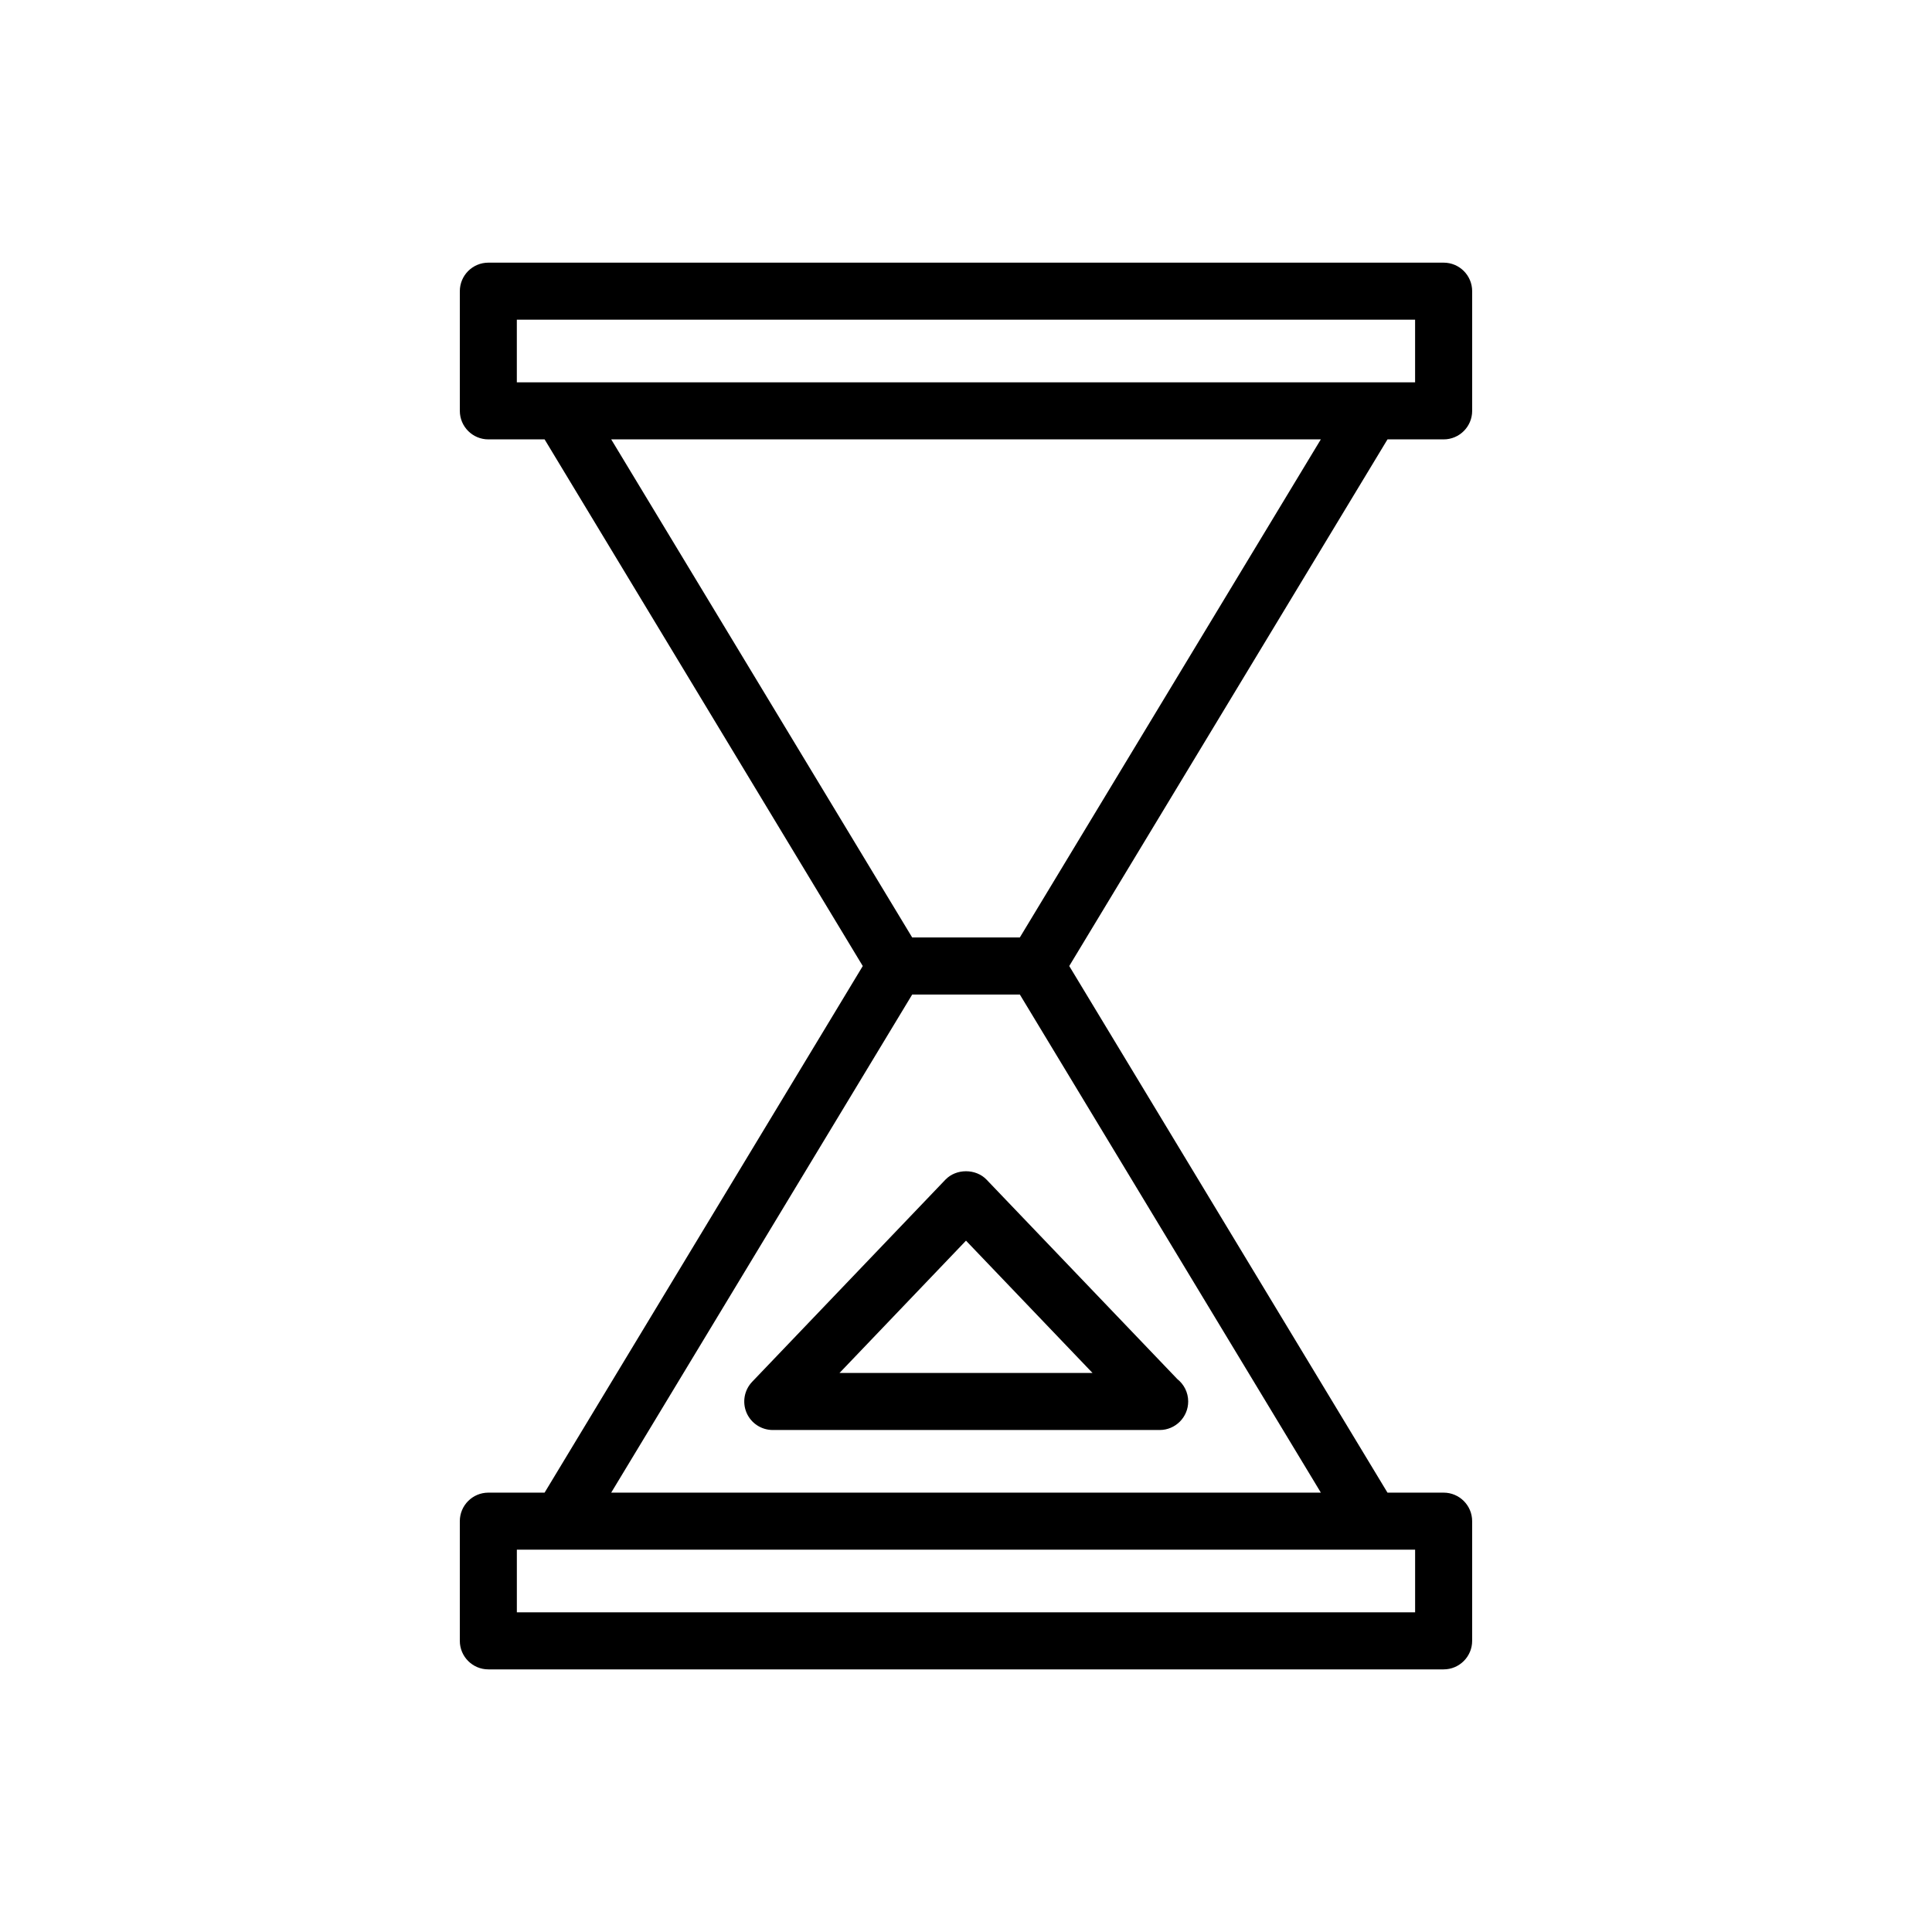
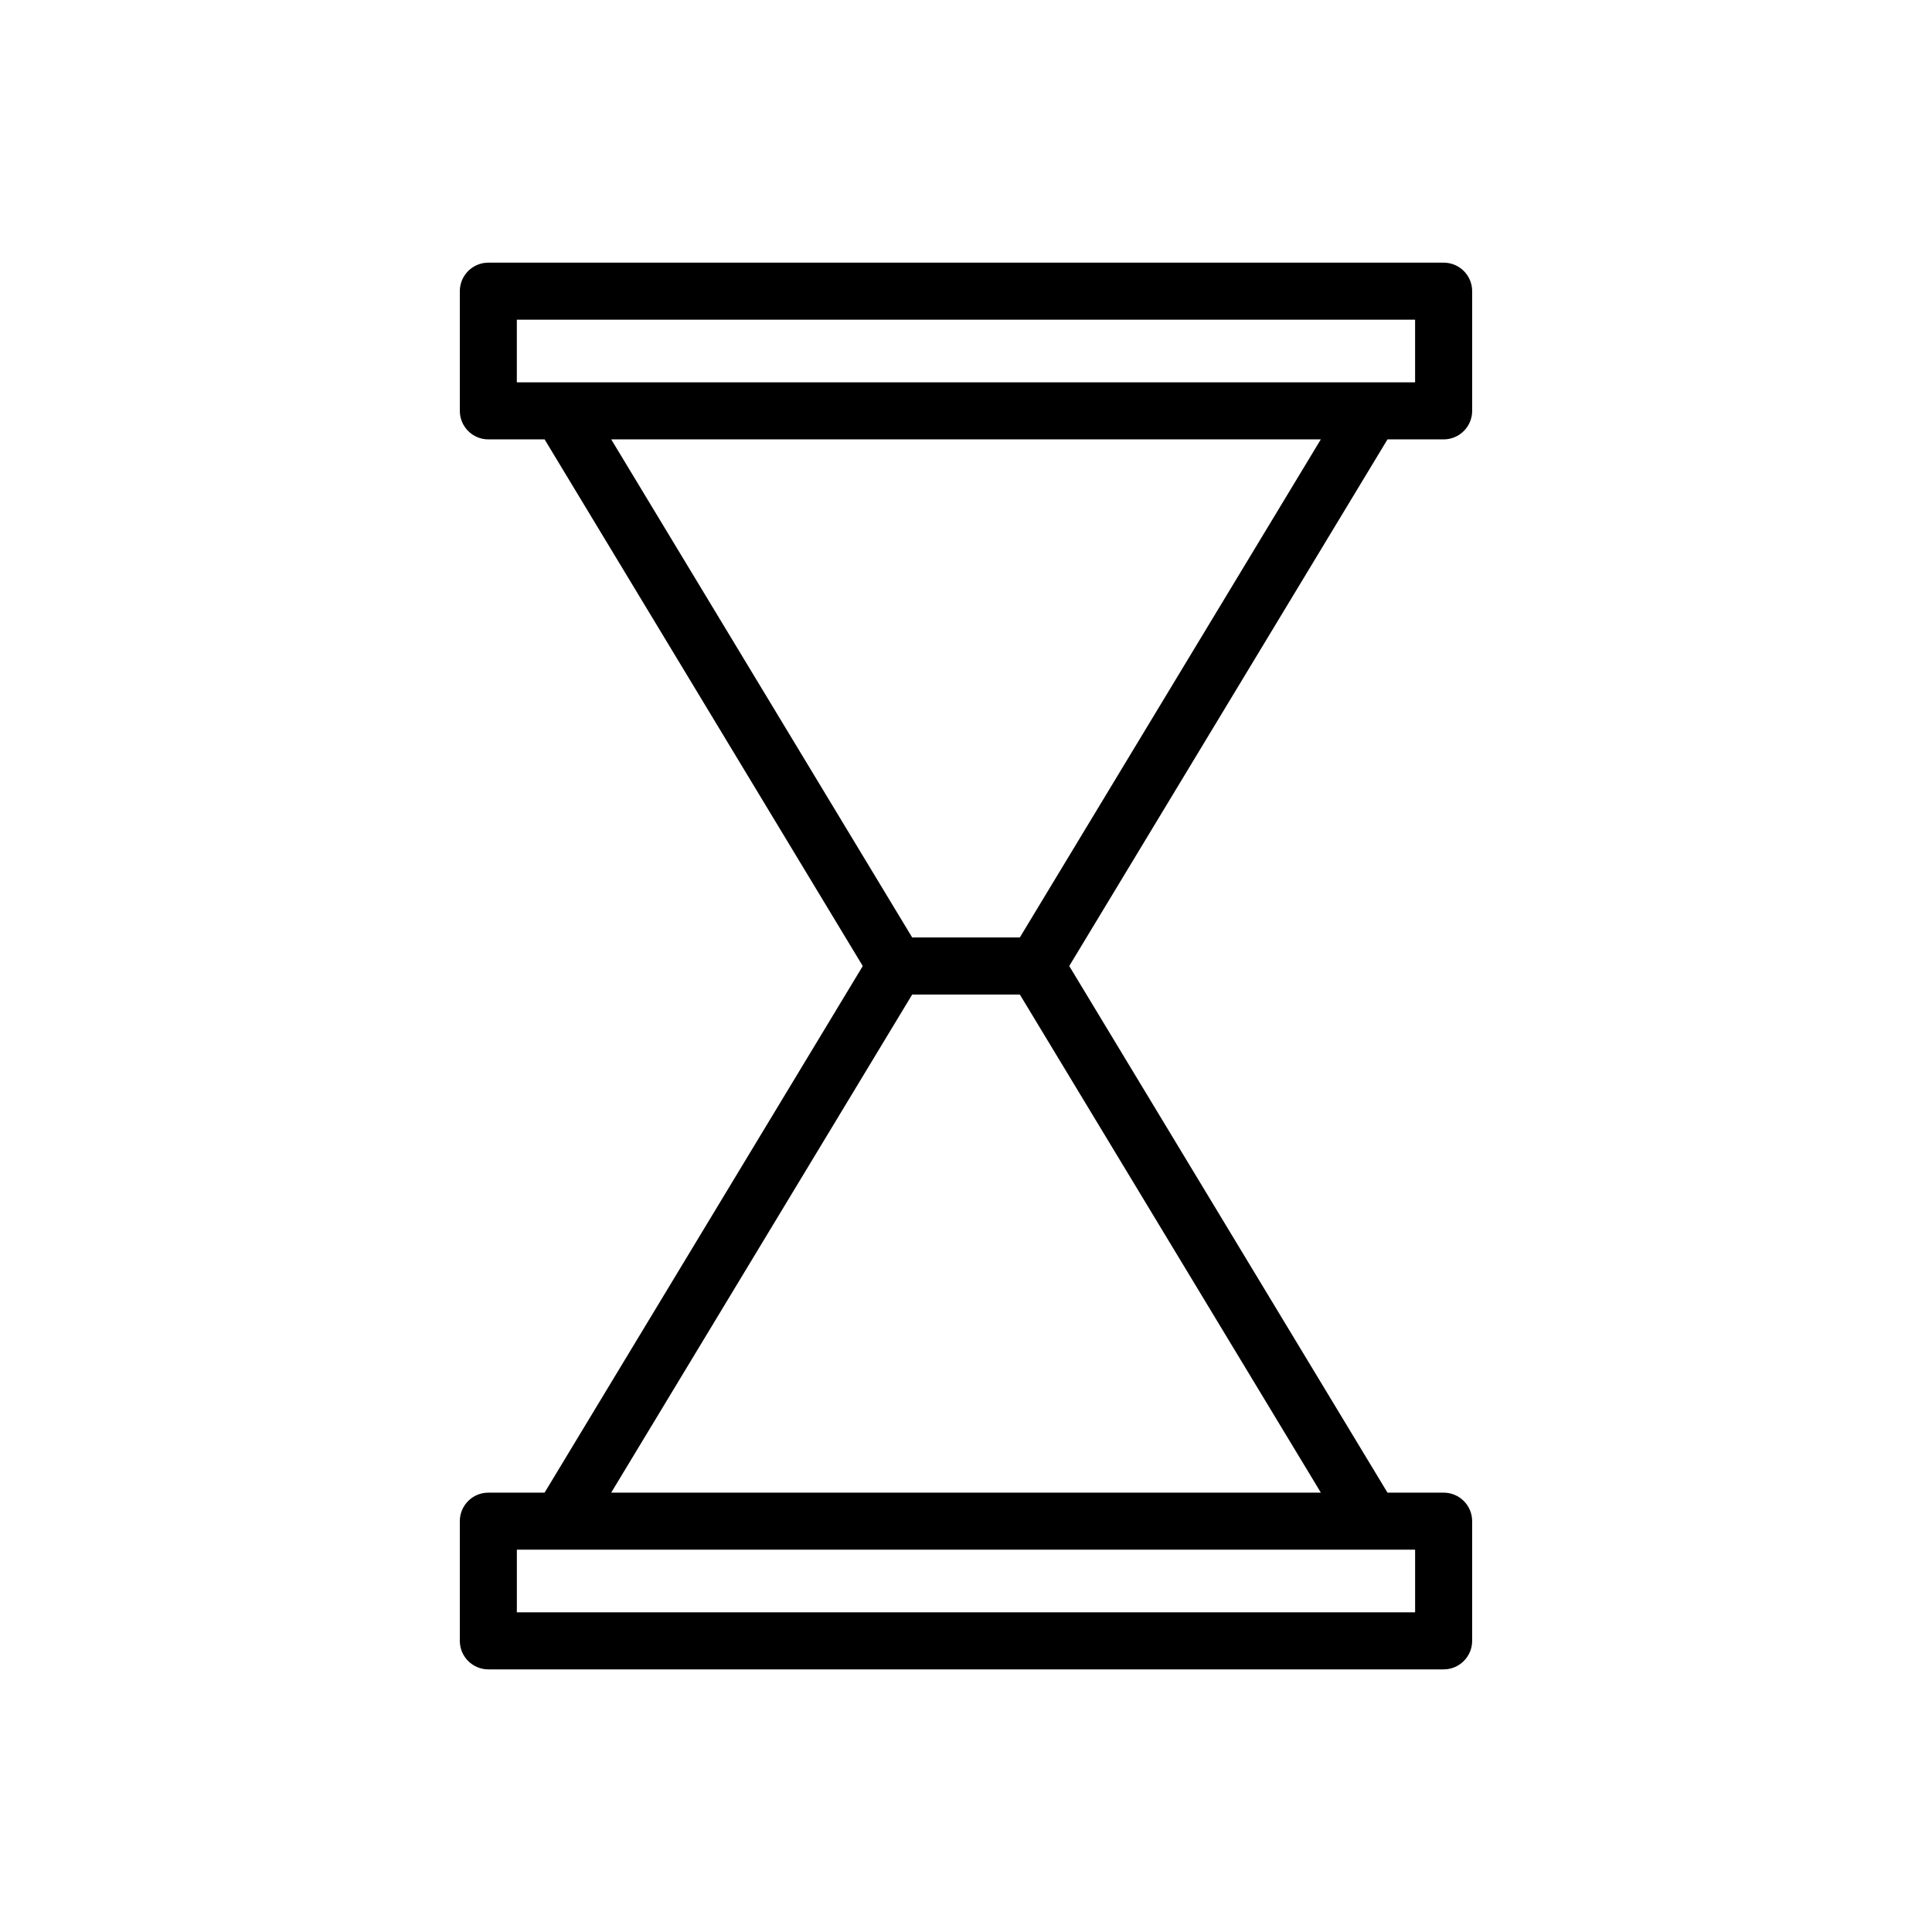
<svg xmlns="http://www.w3.org/2000/svg" fill="#000000" width="800px" height="800px" version="1.1" viewBox="144 144 512 512">
  <g>
    <path d="m511.7 260.44h14.879c4.172 0 7.559-3.379 7.559-7.559v-31.715c0-4.176-3.387-7.559-7.559-7.559h-253.16c-4.172 0-7.559 3.379-7.559 7.559v31.715c0 4.176 3.387 7.559 7.559 7.559h14.906l84.316 139.57-10.758 17.816-73.562 121.74h-14.906c-4.172 0-7.559 3.387-7.559 7.559v31.719c0 4.172 3.387 7.559 7.559 7.559h253.16c4.172 0 7.559-3.387 7.559-7.559v-31.719c0-4.172-3.387-7.559-7.559-7.559h-14.879l-84.336-139.56zm-17.664 279.12h-188.06l79.766-132h28.527l78.238 129.46zm-213.07-294.24v-16.602h238.05v16.602zm213.07 15.113-79.773 132.01h-28.523l-79.766-132.01zm24.984 310.85h-238.05v-16.605h238.05v16.605z" />
-     <path d="m405.46 456.63c-2.852-2.984-8.07-2.984-10.922 0l-51.207 53.555c-2.09 2.191-2.676 5.41-1.492 8.195 1.188 2.781 3.926 4.586 6.953 4.586h102.43 0.102c4.172 0 7.559-3.387 7.559-7.559 0-2.41-1.125-4.543-2.871-5.93zm-38.984 51.223 33.523-35.066 33.535 35.066z" />
  </g>
</svg>